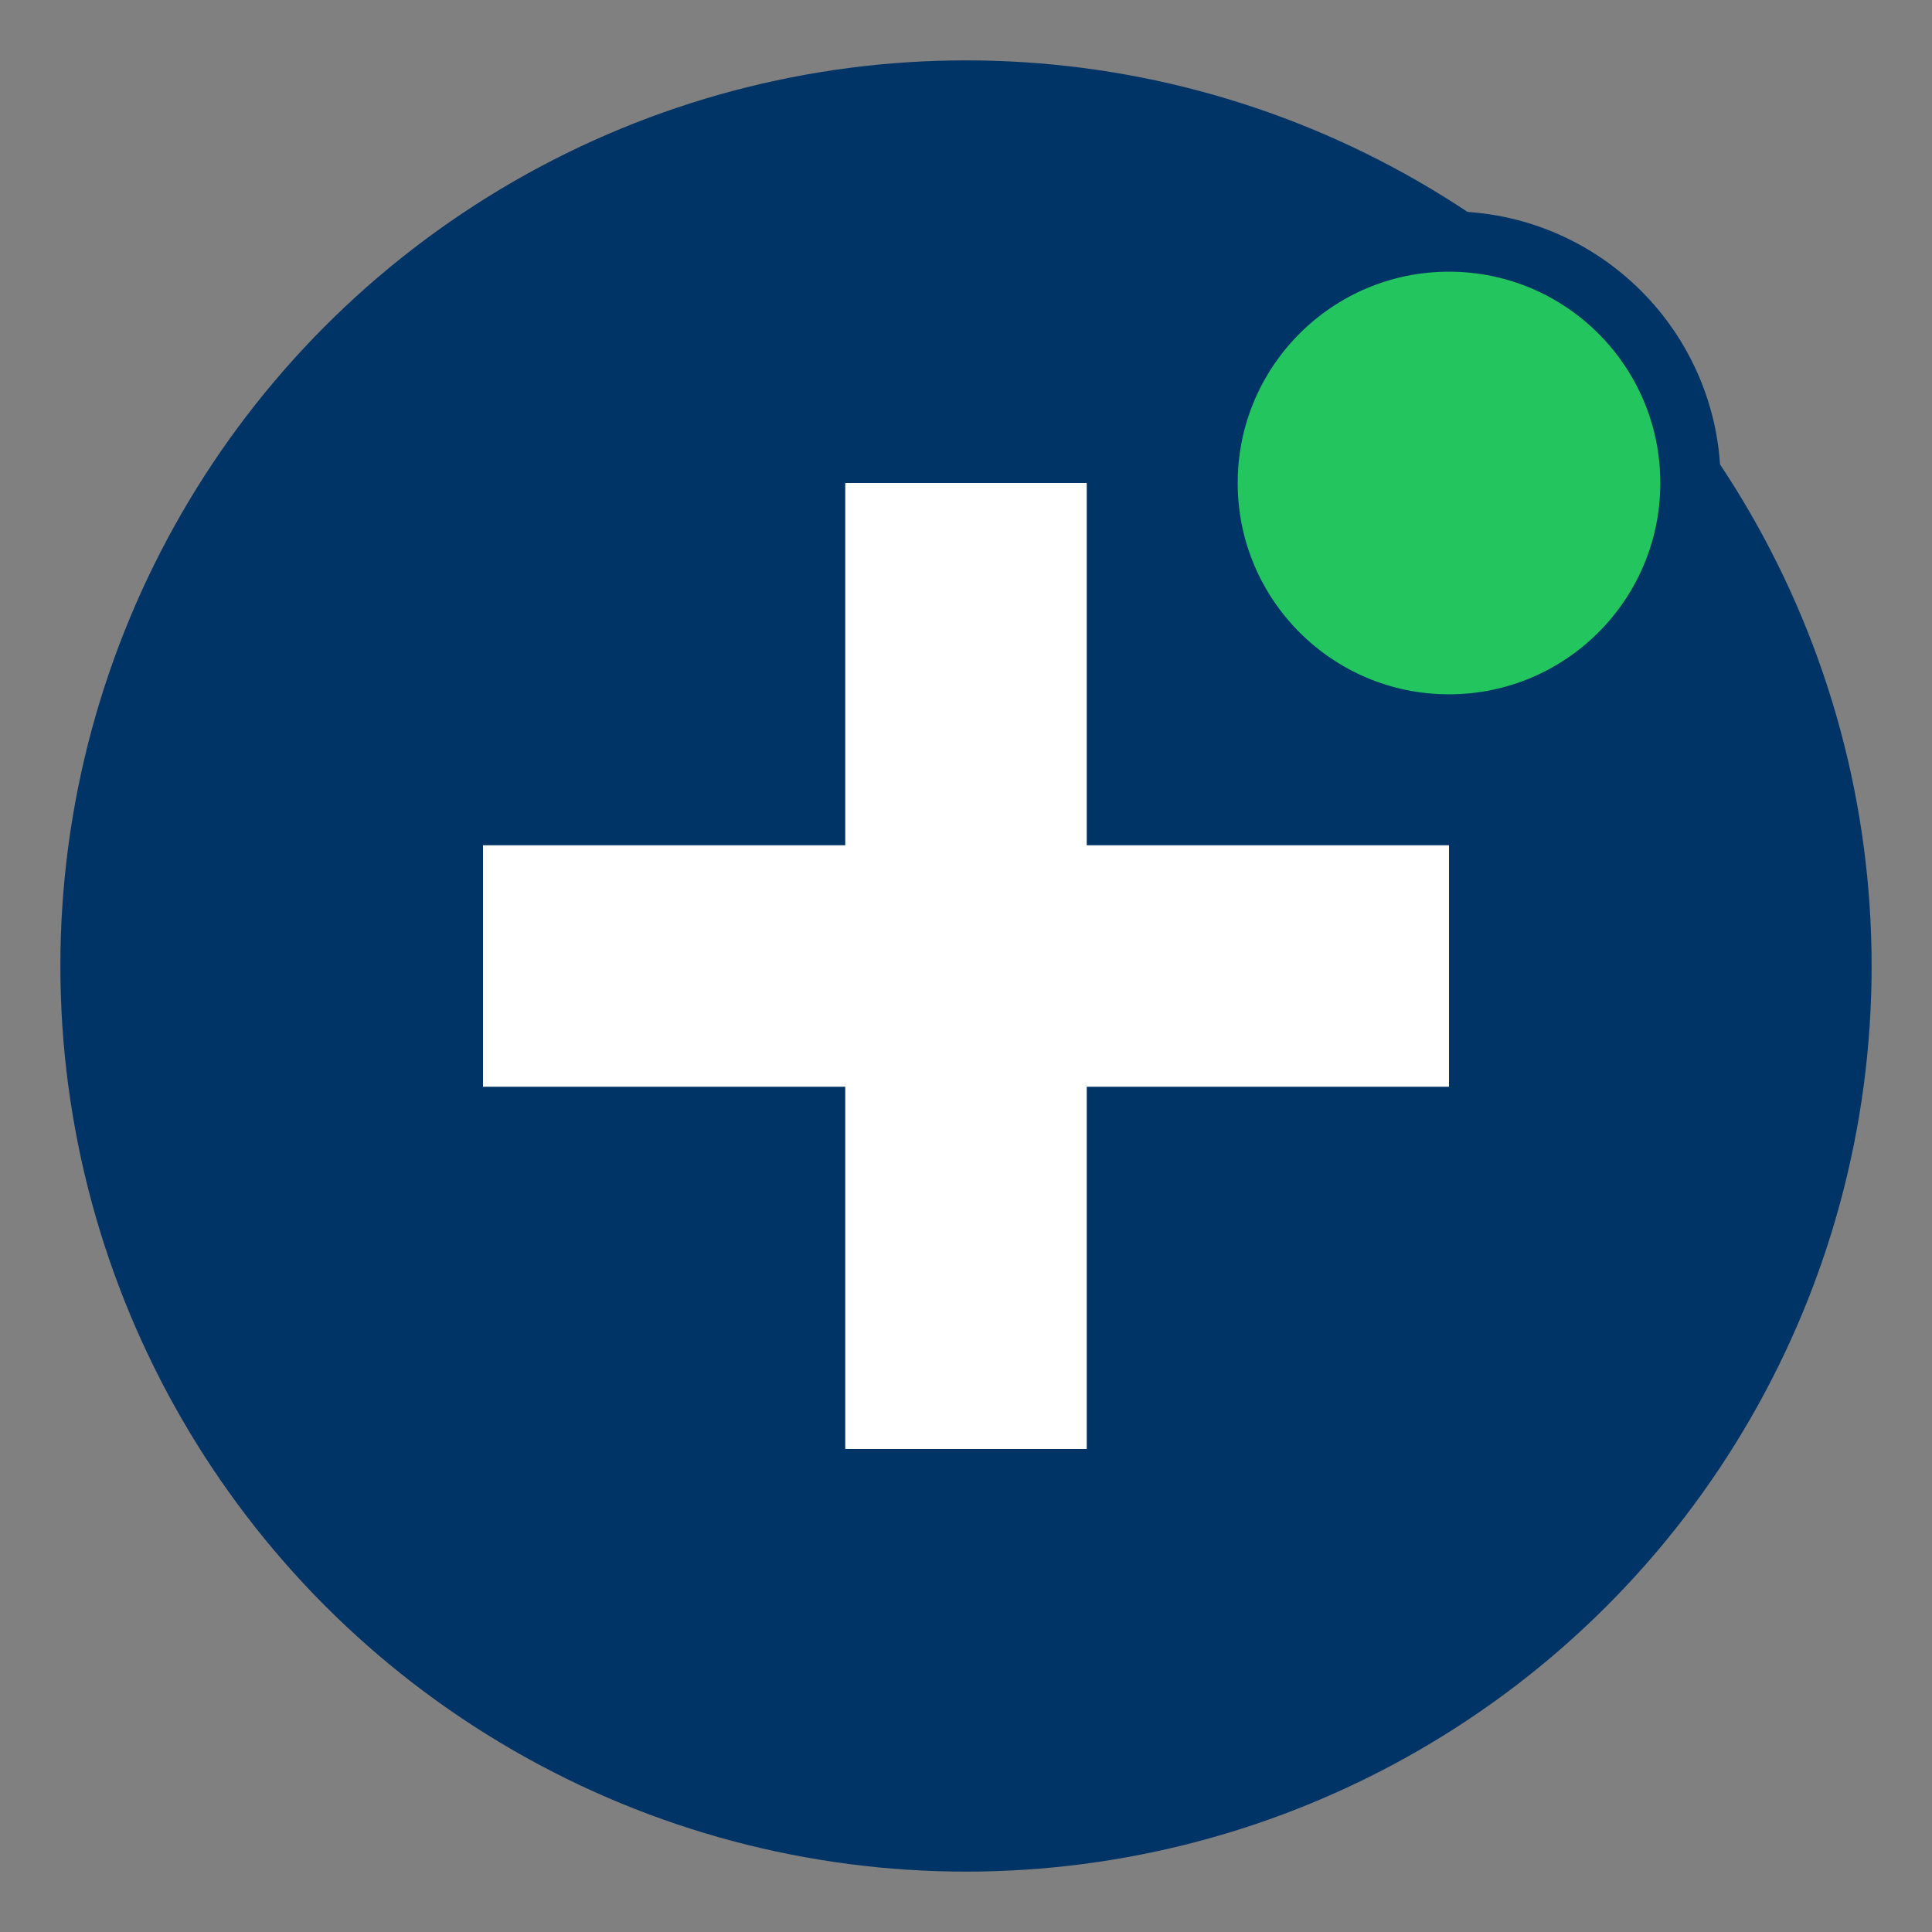
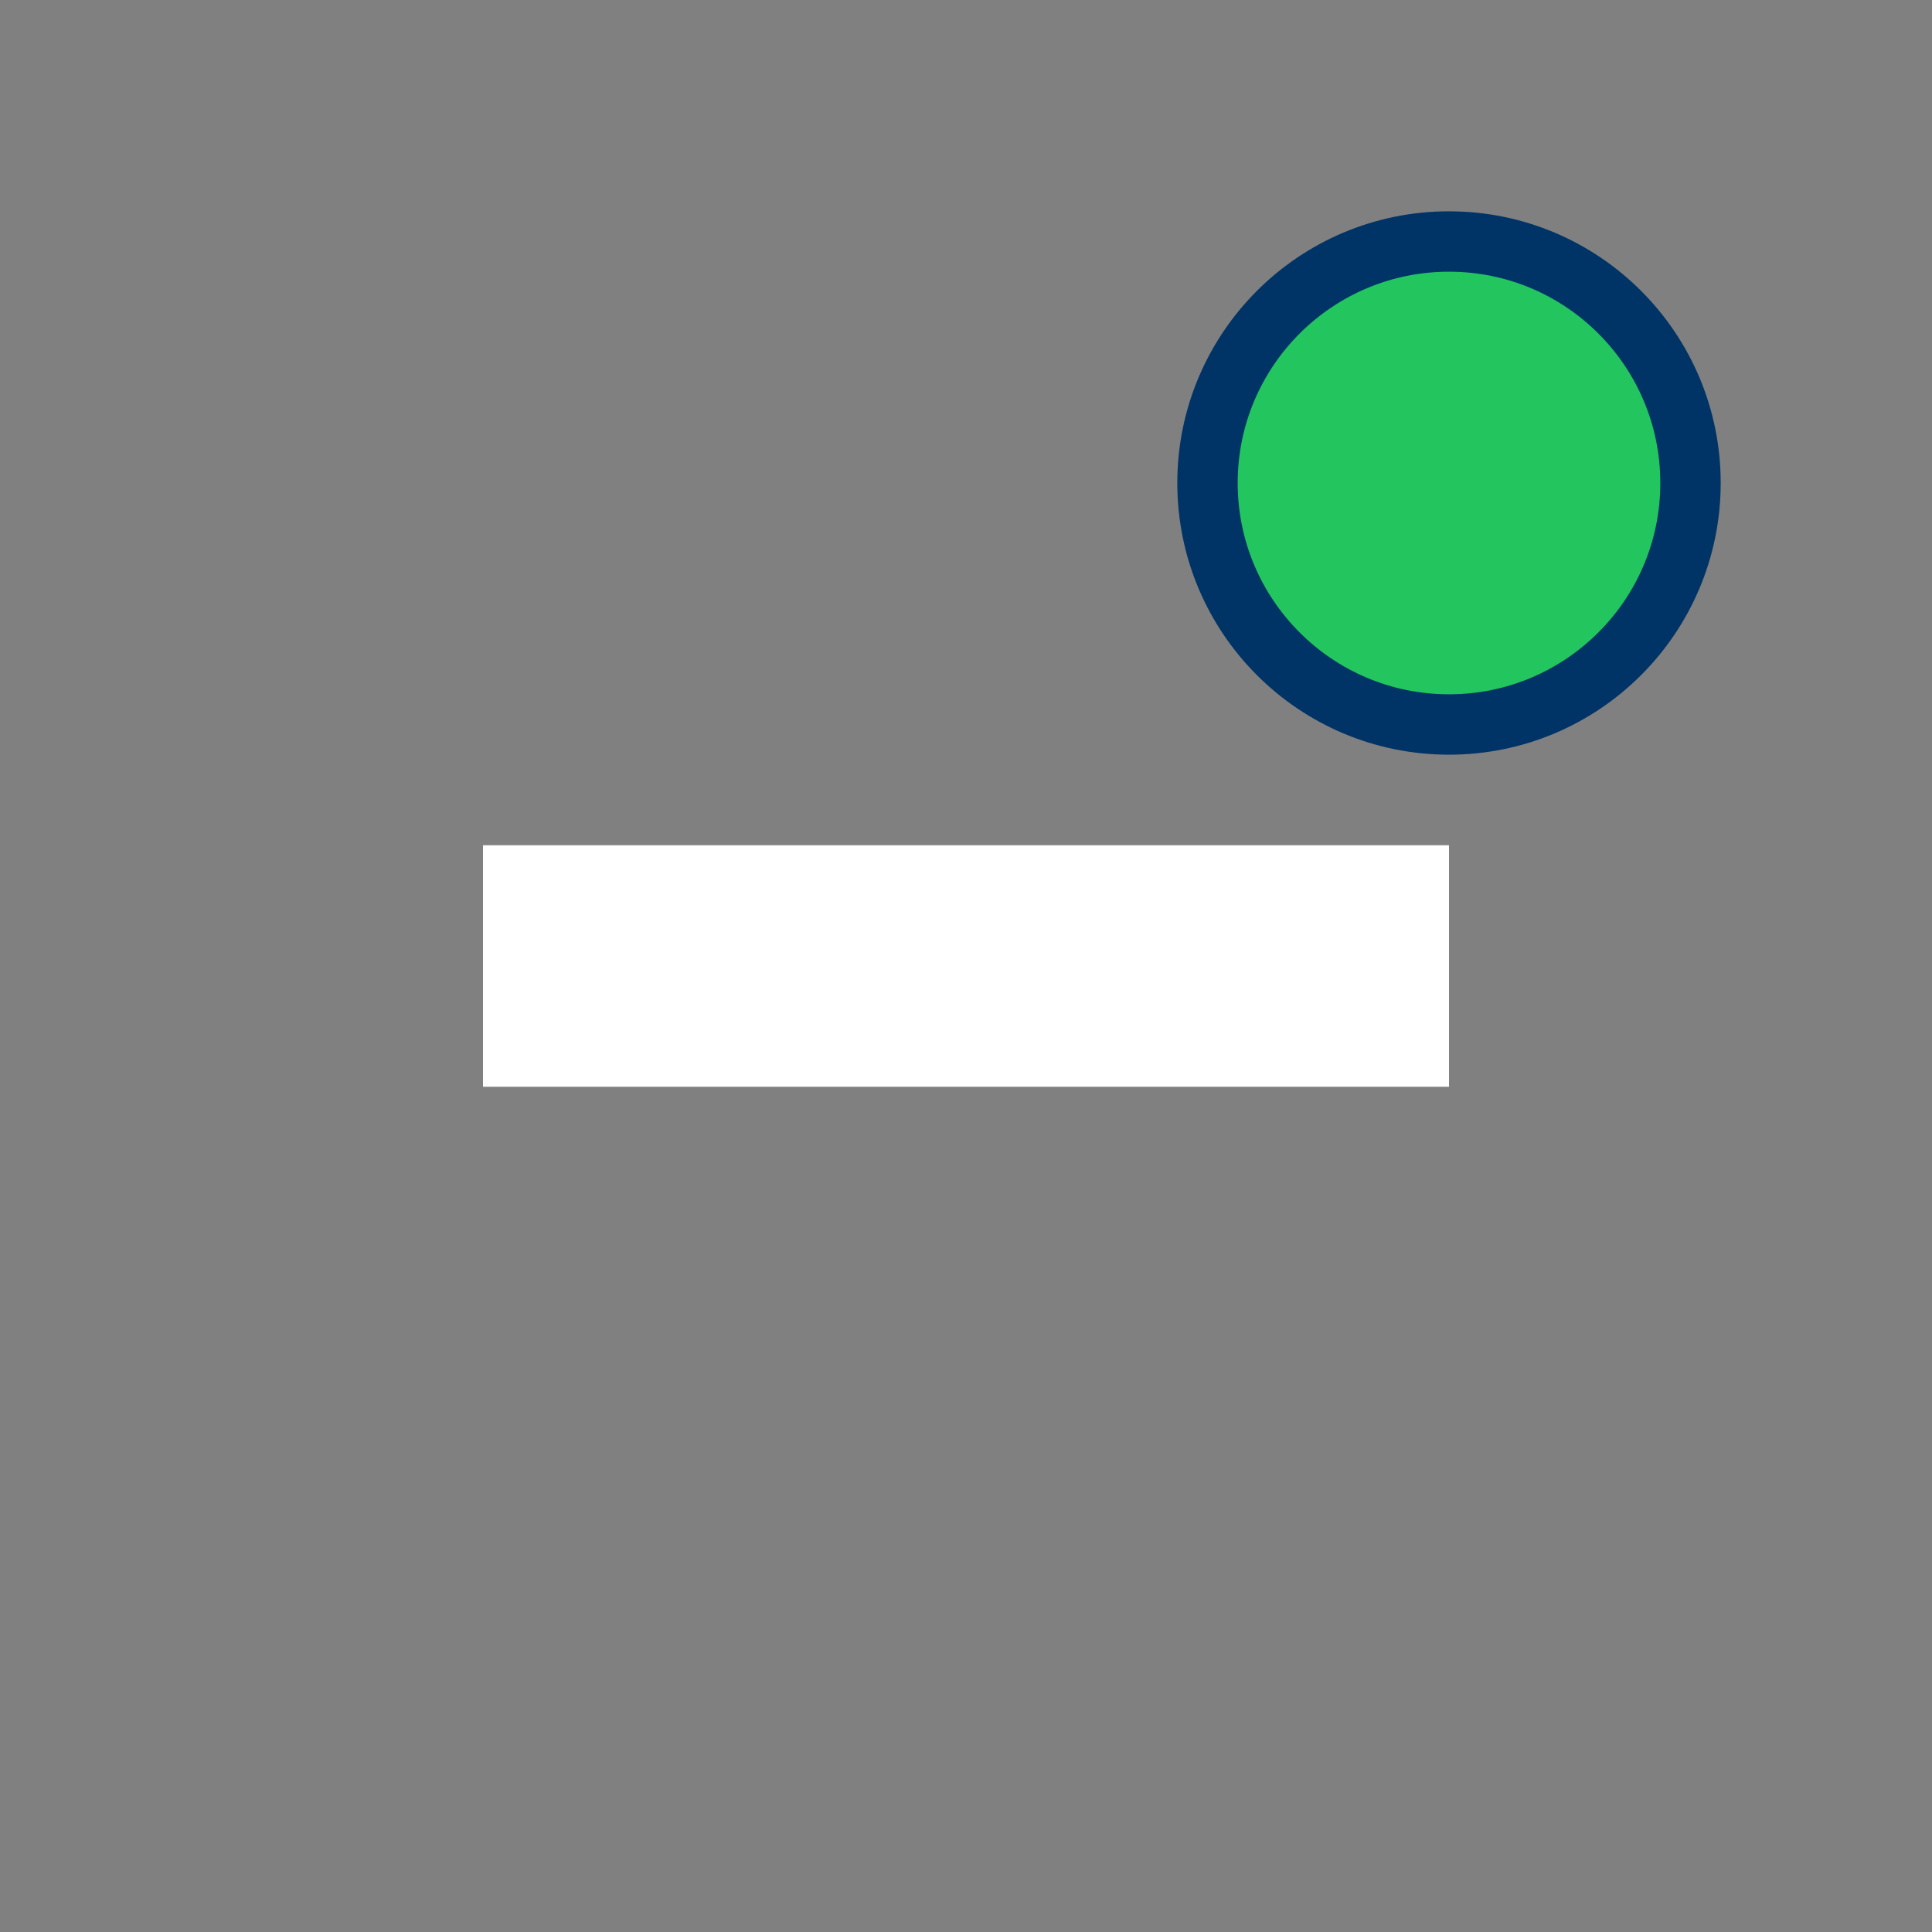
<svg xmlns="http://www.w3.org/2000/svg" viewBox="0 0 32 32">
  <rect x="0" y="0" width="32" height="32" fill="#808080" stroke="none" />
-   <circle cx="16" cy="16" r="15" fill="#003366" />
-   <path d="M14 8h4v16h-4z" fill="white" />
  <path d="M8 14h16v4H8z" fill="white" />
  <circle cx="24" cy="8" r="4" fill="#22c55e" stroke="#003366" stroke-width="1" />
</svg>